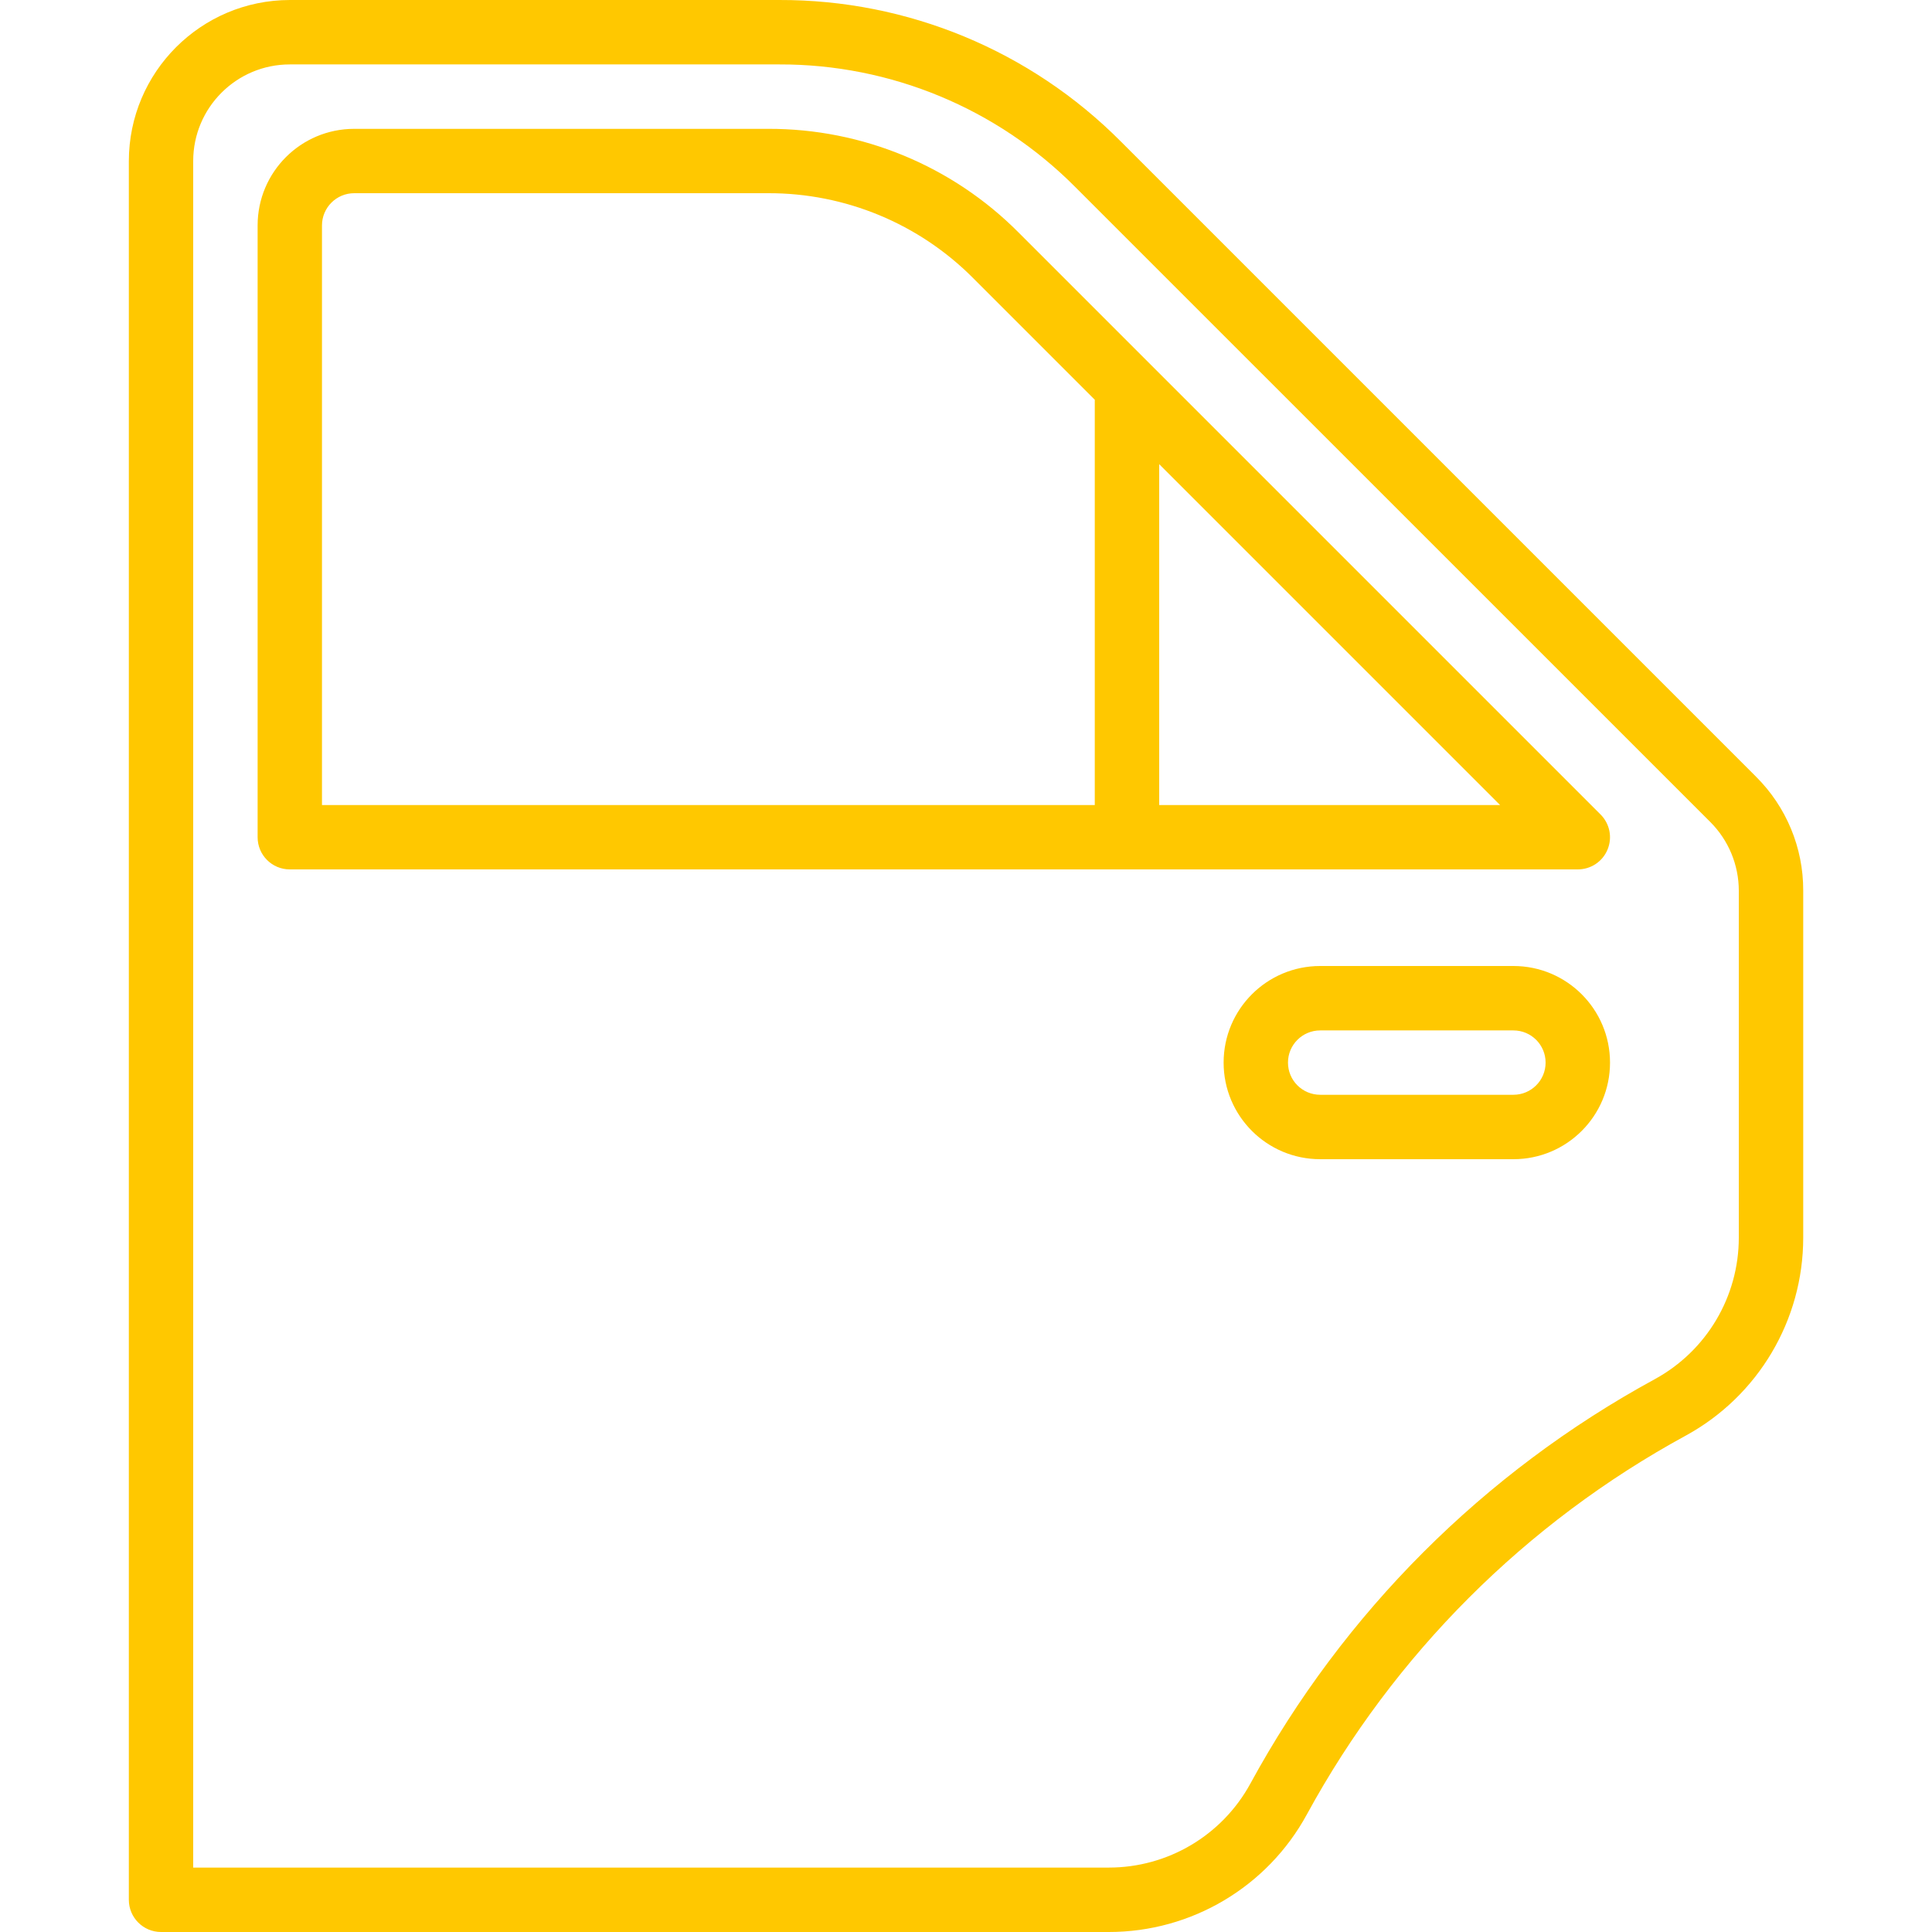
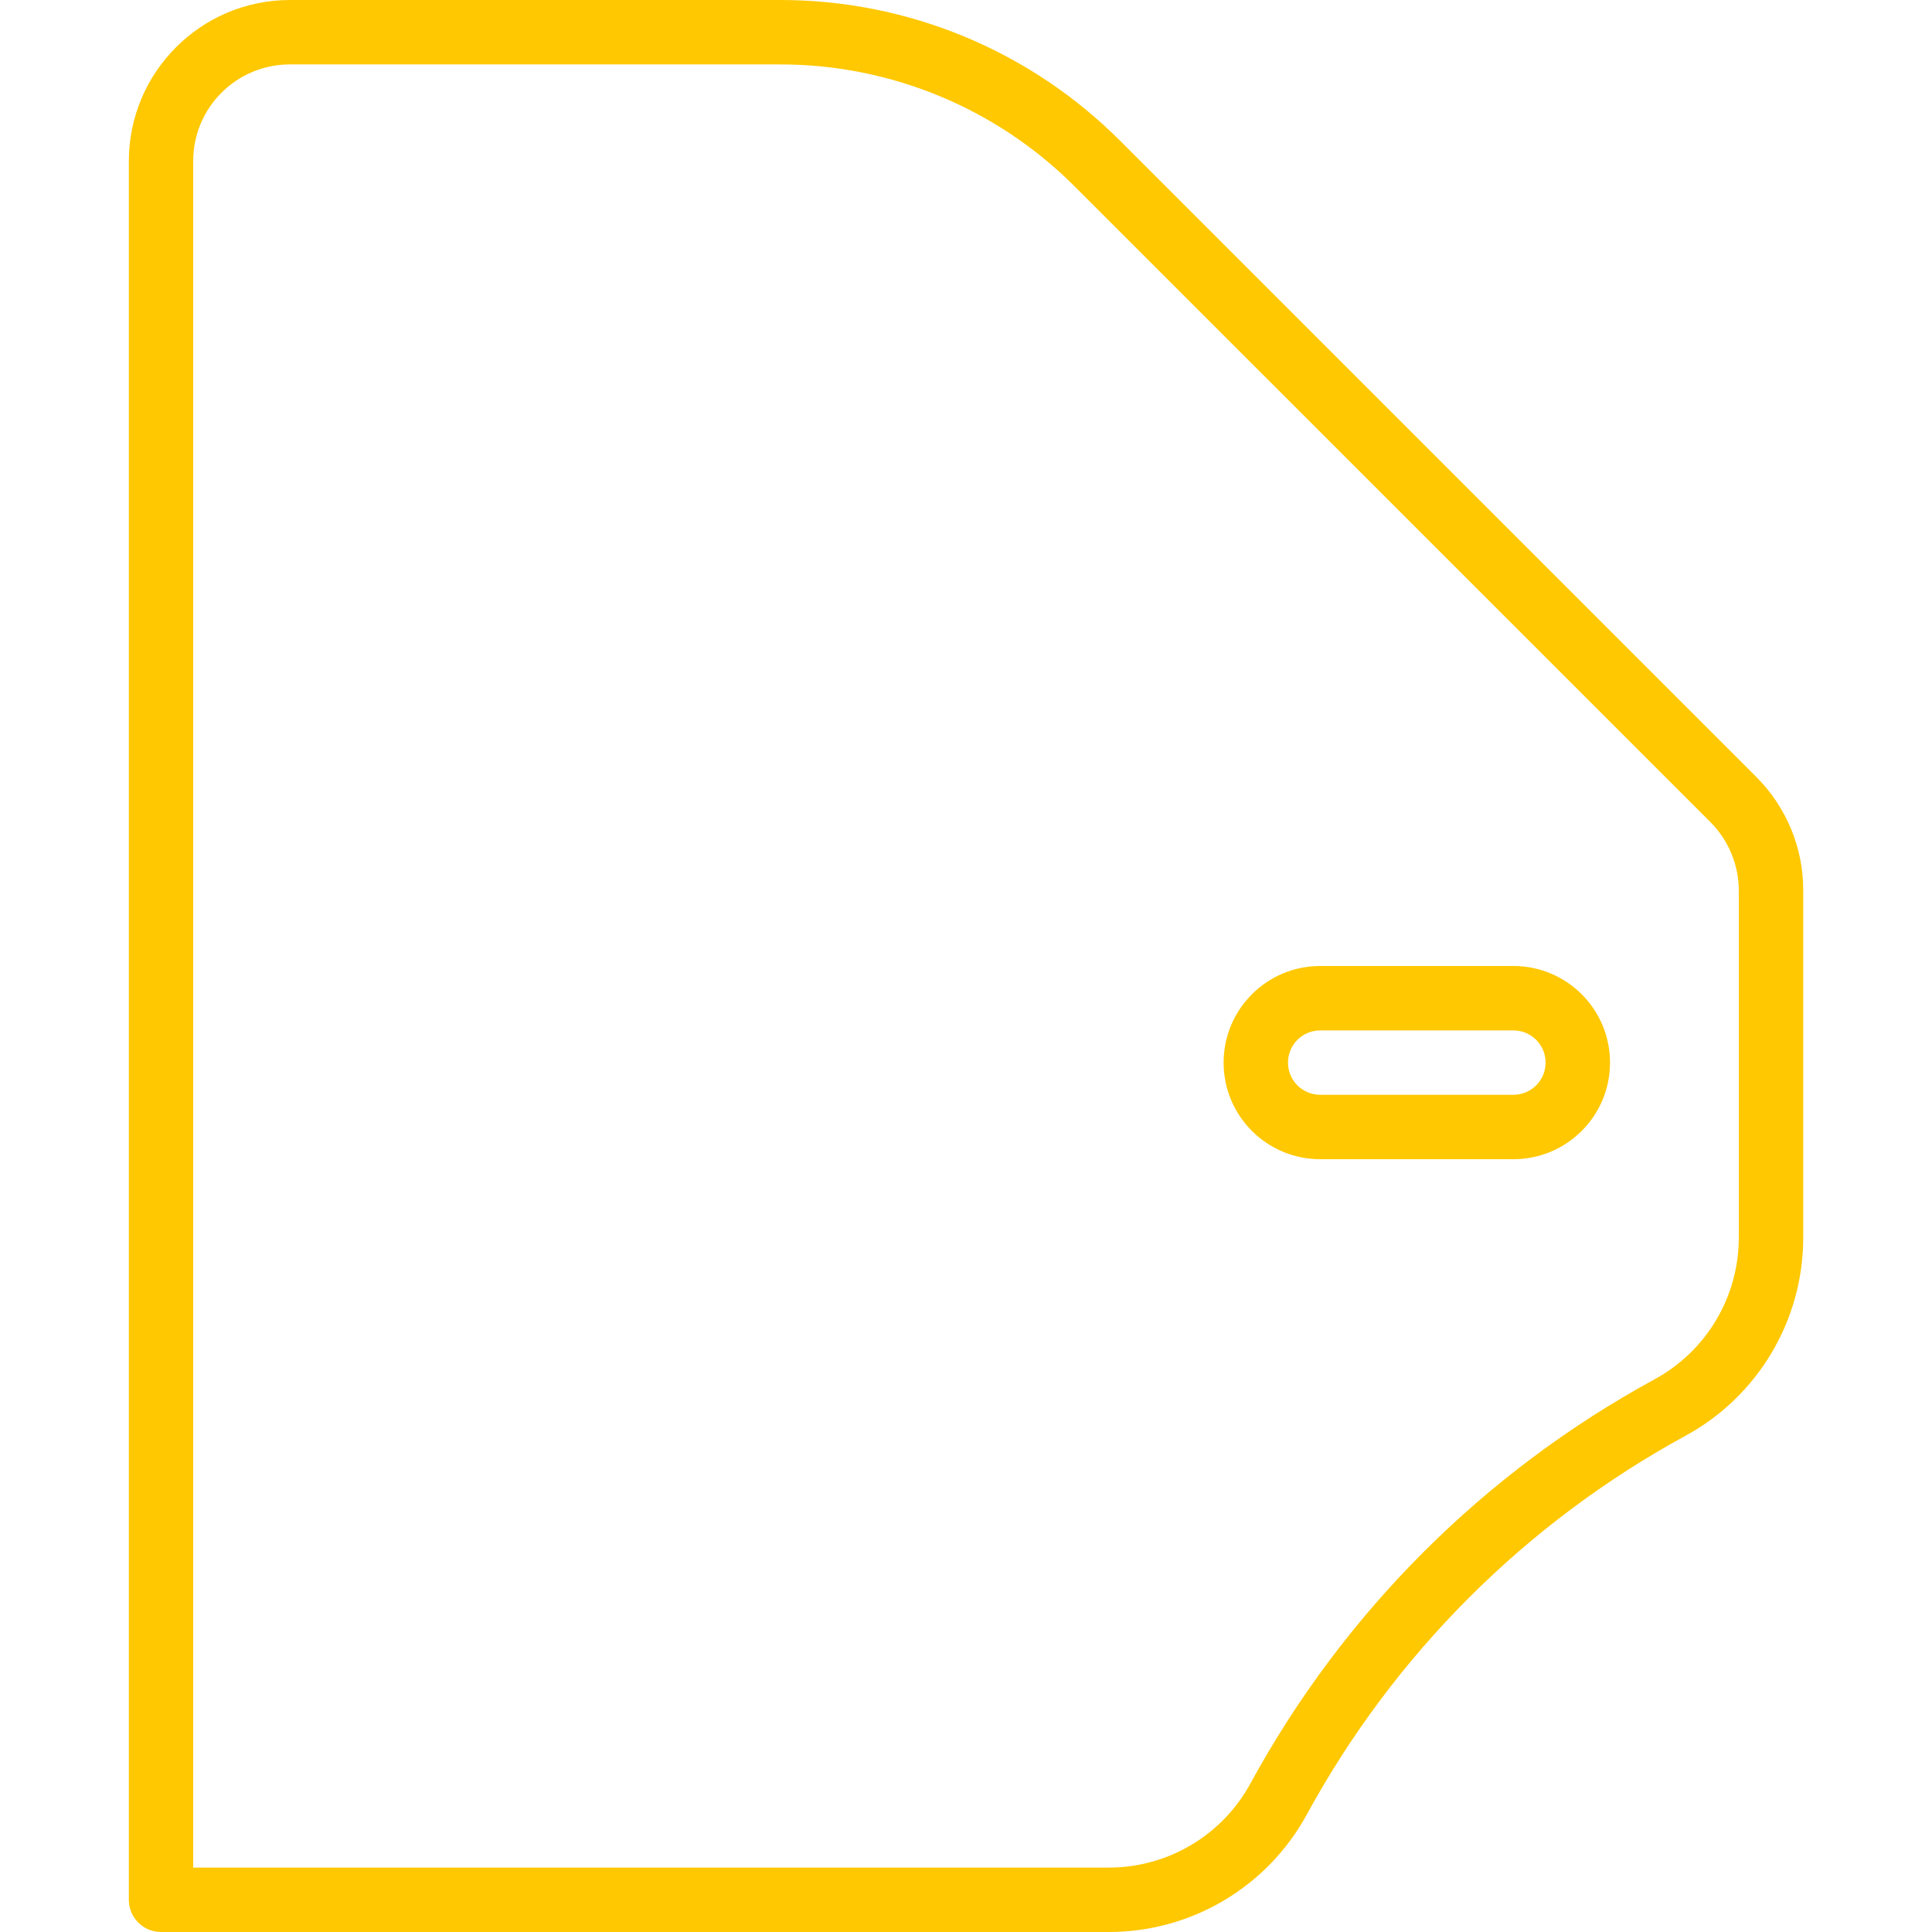
<svg xmlns="http://www.w3.org/2000/svg" width="32" height="32" viewBox="0 0 32 32" fill="none">
  <g clip-path="url(#clip0_93_312)">
    <path d="M29.086 12.865L18.565 2.344C17.068 0.838 15.03 -0.006 12.907 3.17755e-05H4.8C3.328 0.002 2.136 1.195 2.134 2.667V31.467C2.134 31.761 2.373 32 2.667 32H18.367C19.733 32 20.991 31.254 21.645 30.054C23.09 27.402 25.269 25.223 27.922 23.778C29.121 23.123 29.867 21.866 29.867 20.5V14.75C29.869 14.043 29.588 13.364 29.086 12.865ZM28.8 20.5C28.8 21.476 28.267 22.374 27.411 22.842C24.578 24.384 22.251 26.711 20.709 29.544C20.241 30.4 19.343 30.933 18.367 30.933H3.2V2.667C3.2 1.783 3.917 1.067 4.8 1.067H12.907C14.747 1.062 16.513 1.793 17.81 3.098L28.332 13.619C28.631 13.92 28.799 14.326 28.8 14.75V20.5Z" fill="#FFC800" />
-     <path d="M26.51 13.49L16.872 3.852C15.775 2.748 14.281 2.13 12.724 2.134H5.867C4.983 2.134 4.267 2.85 4.267 3.734V13.867C4.267 14.162 4.505 14.4 4.8 14.4H26.133C26.349 14.4 26.544 14.271 26.626 14.071C26.709 13.872 26.663 13.643 26.51 13.49ZM18.133 13.334H5.333V3.734C5.333 3.439 5.572 3.2 5.867 3.2H12.724C13.998 3.197 15.22 3.703 16.118 4.606L18.133 6.621V13.334ZM19.2 13.334V7.688L24.846 13.334H19.2Z" fill="#FFC800" />
    <path d="M25.067 16H21.867C20.983 16 20.267 16.716 20.267 17.6C20.267 18.484 20.983 19.2 21.867 19.2H25.067C25.95 19.2 26.667 18.484 26.667 17.6C26.667 16.716 25.95 16 25.067 16ZM25.067 18.133H21.867C21.572 18.133 21.333 17.895 21.333 17.6C21.333 17.305 21.572 17.067 21.867 17.067H25.067C25.361 17.067 25.6 17.305 25.6 17.6C25.6 17.895 25.361 18.133 25.067 18.133Z" fill="#FFC800" />
  </g>
  <defs>
    <clipPath id="clip0_93_312">
      <rect width="32" height="32" fill="white" />
    </clipPath>
  </defs>
</svg>